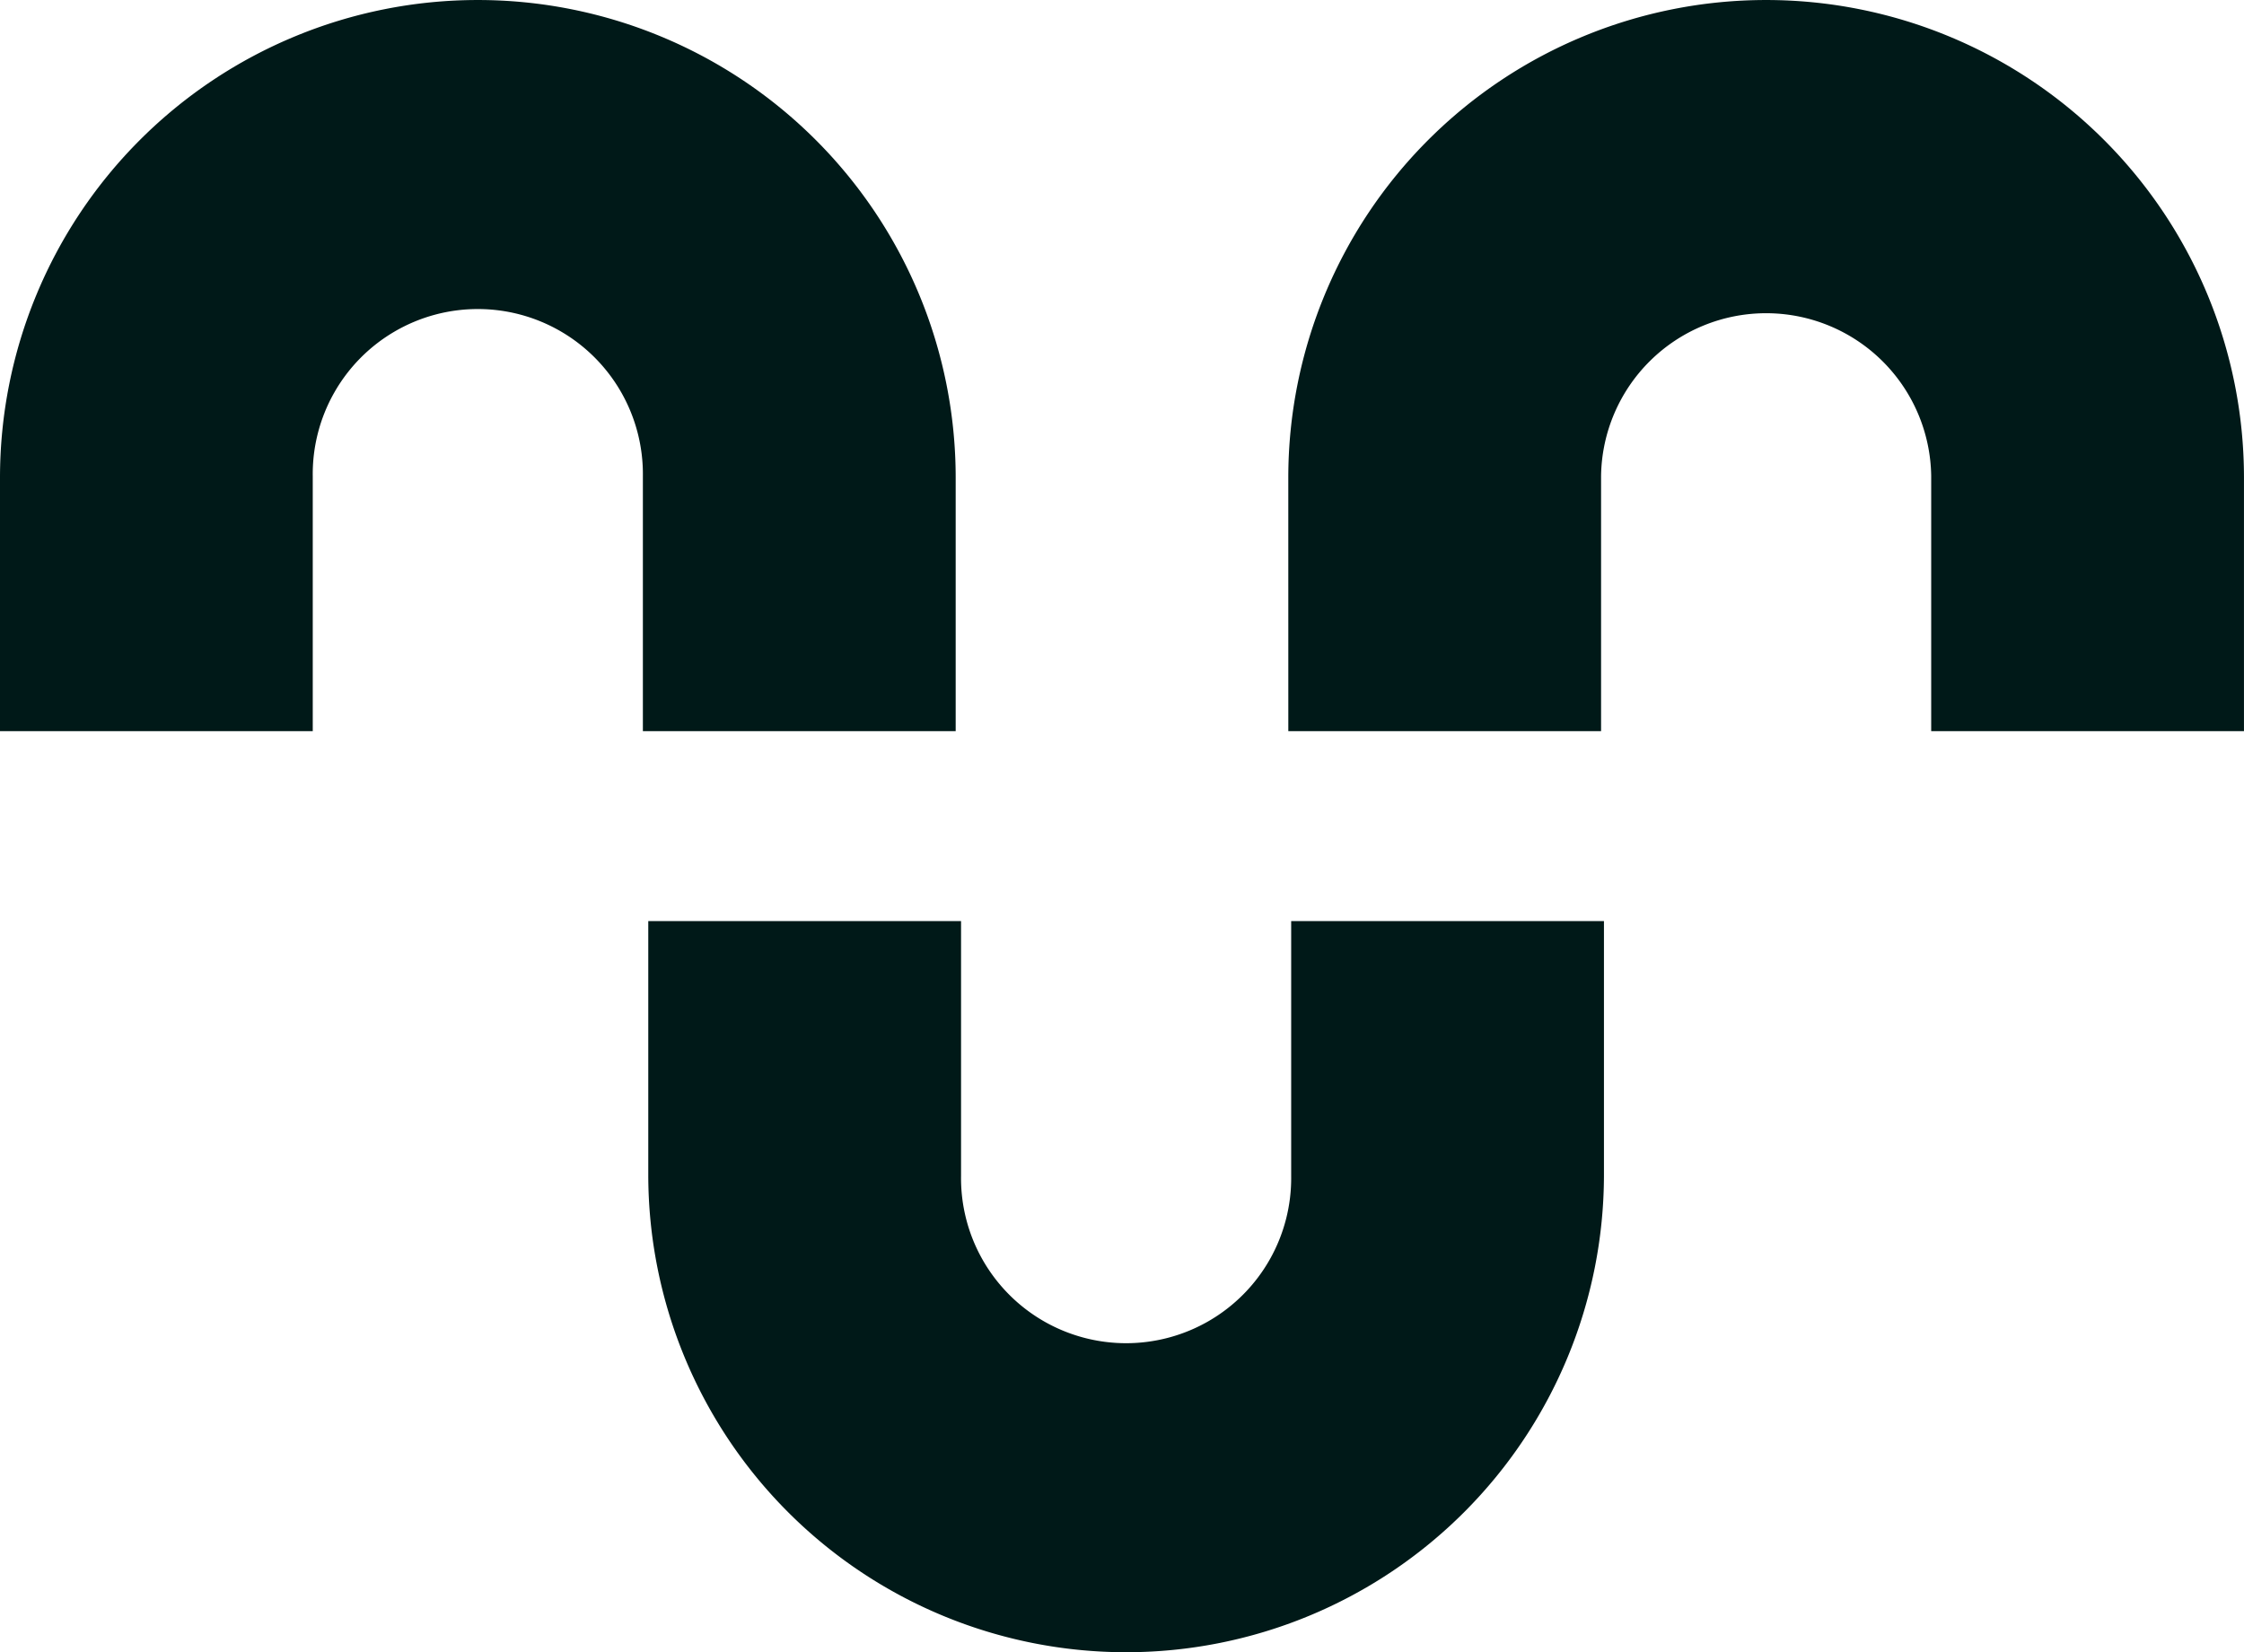
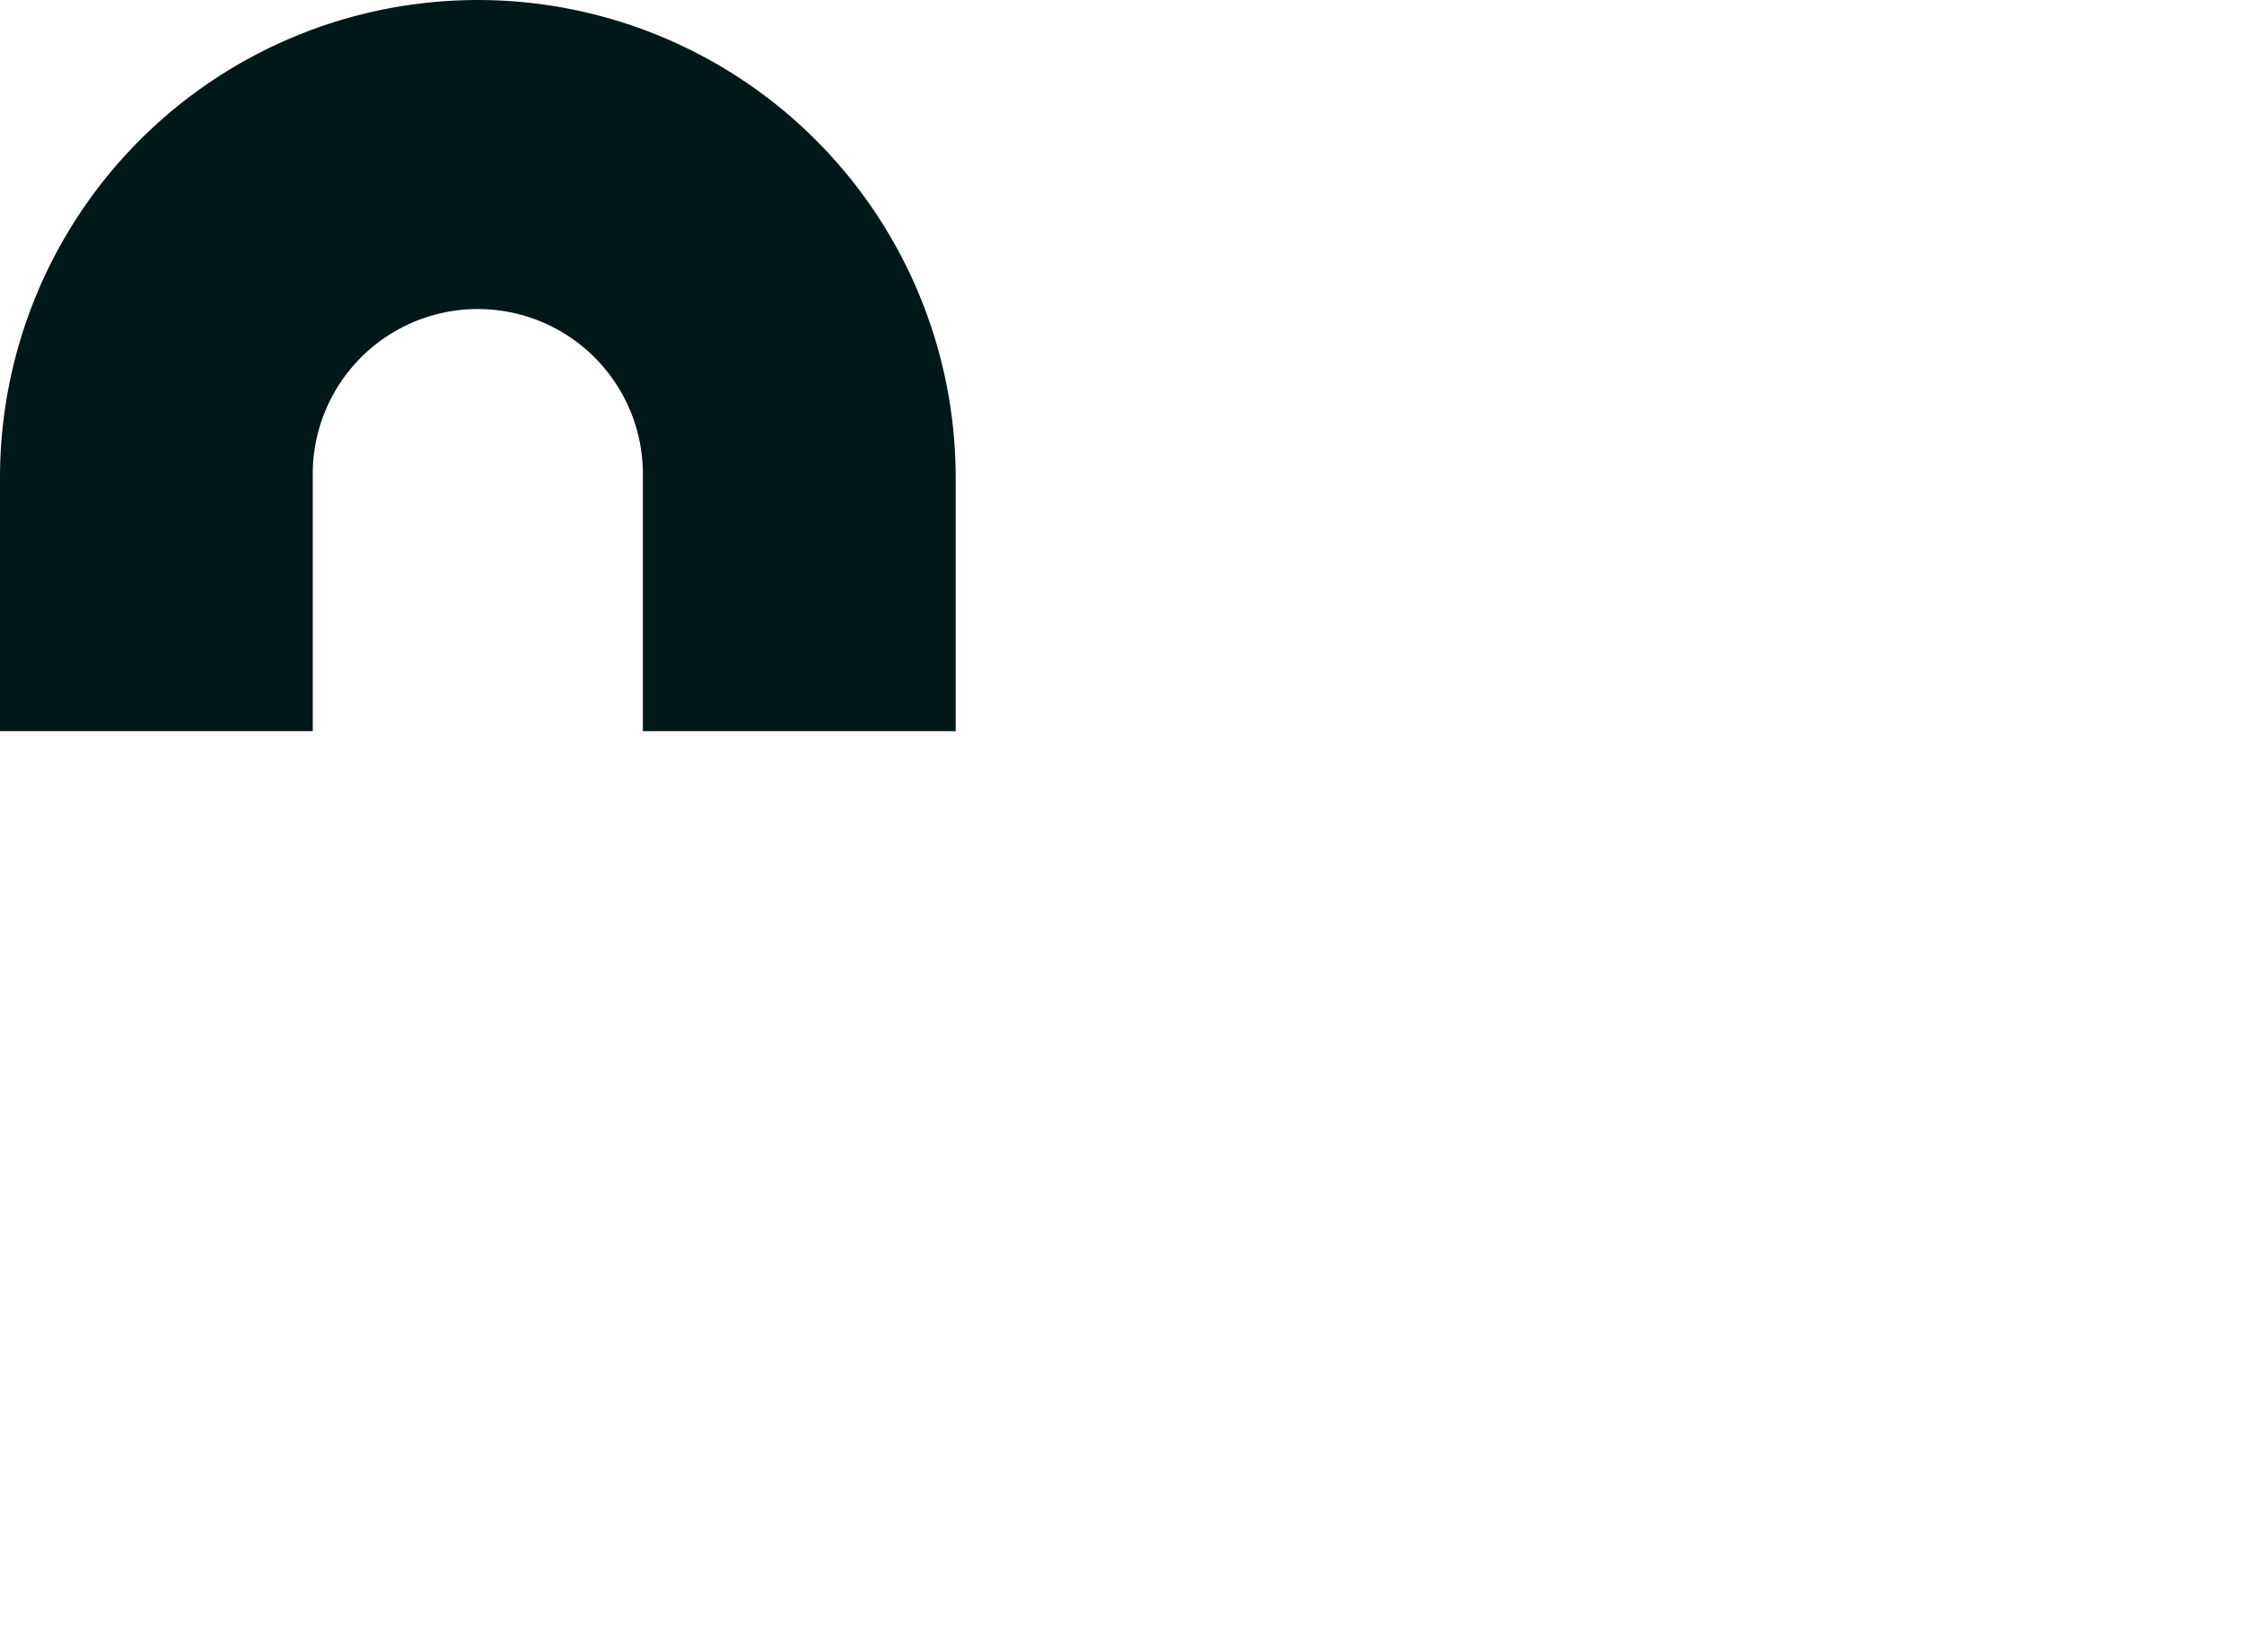
<svg xmlns="http://www.w3.org/2000/svg" width="84.852" height="62.496" viewBox="0 0 84.852 62.496">
  <g id="less-stress-icon" transform="translate(0)">
    <path id="Path_6363" data-name="Path 6363" d="M0,27.655H11.826V18.01a6.242,6.242,0,1,1,12.483,0v9.645H36.137V18.069A18.068,18.068,0,1,0,0,18.069Z" transform="translate(0 0)" fill="#001918" />
-     <path id="Path_6364" data-name="Path 6364" d="M66.419,27.655H78.245V18.01a6.242,6.242,0,0,1,12.483,0v9.645h11.827V18.069a18.068,18.068,0,1,0-36.137,0Z" transform="translate(-17.704 0)" fill="#001918" />
-     <path id="Path_6365" data-name="Path 6365" d="M69.559,47.5H57.732v9.645a6.242,6.242,0,1,1-12.483,0V47.5H33.422v9.586a18.068,18.068,0,1,0,36.137,0Z" transform="translate(-8.909 -12.661)" fill="#001918" />
  </g>
</svg>